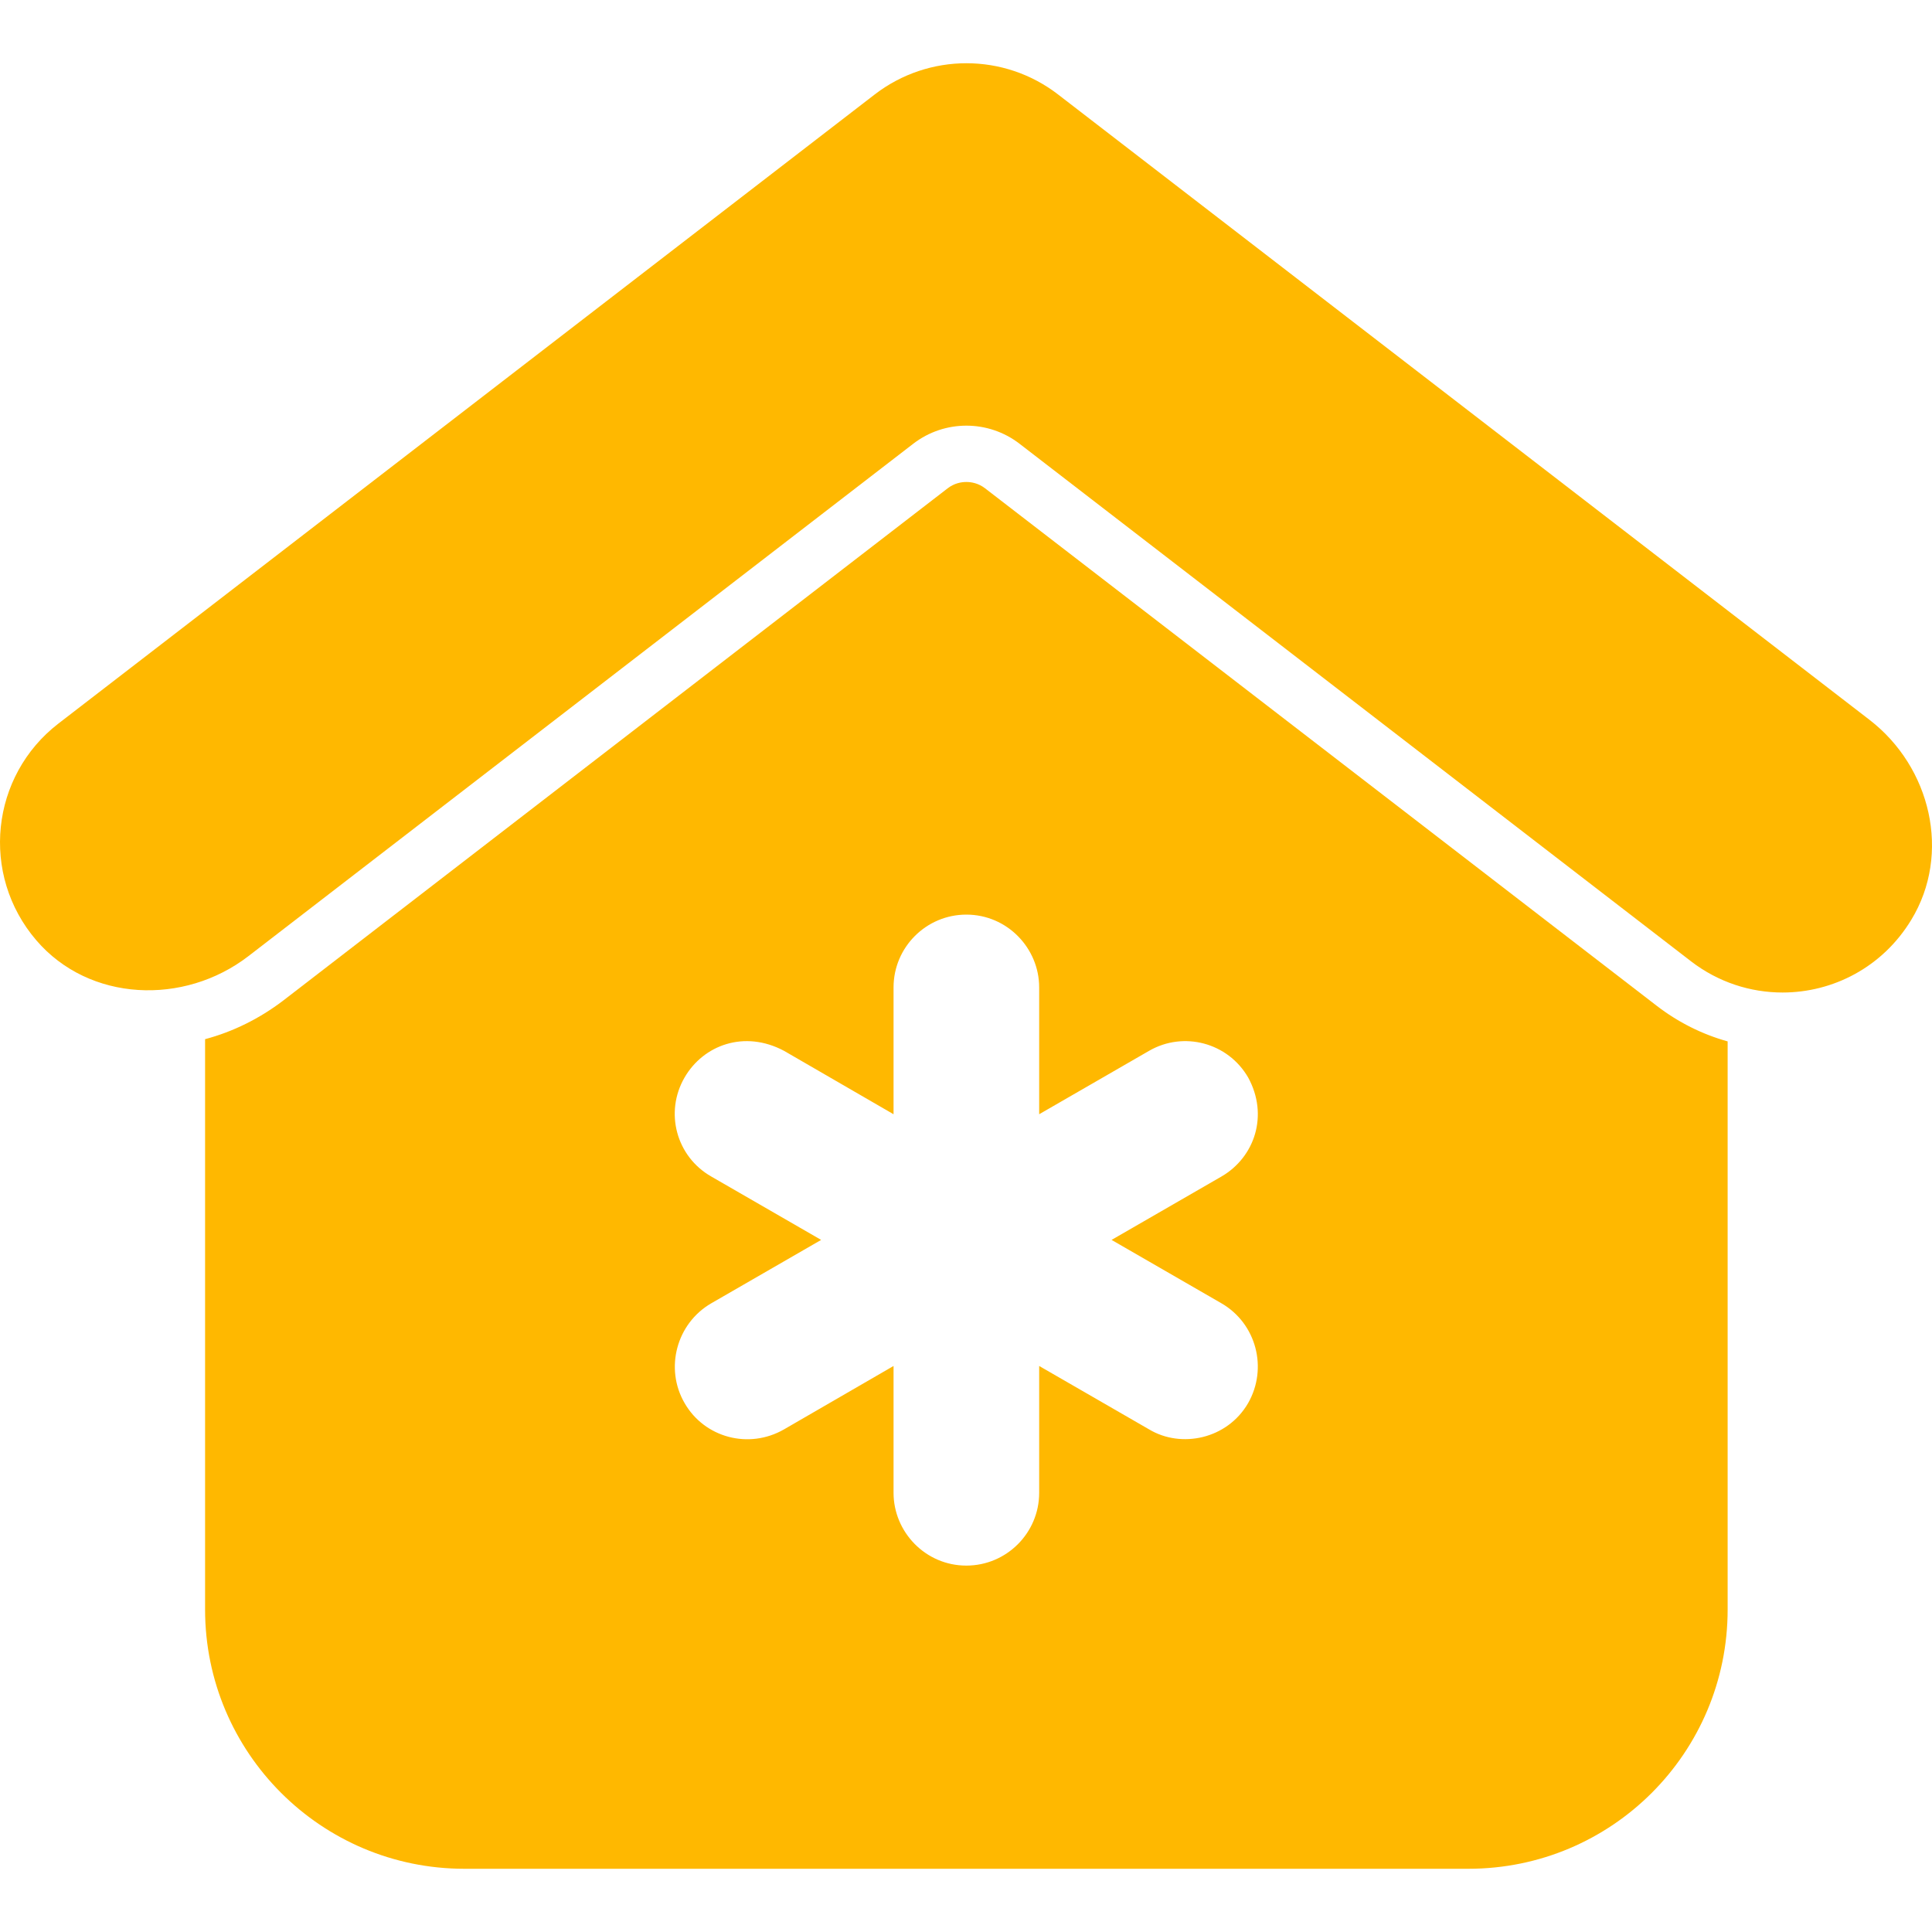
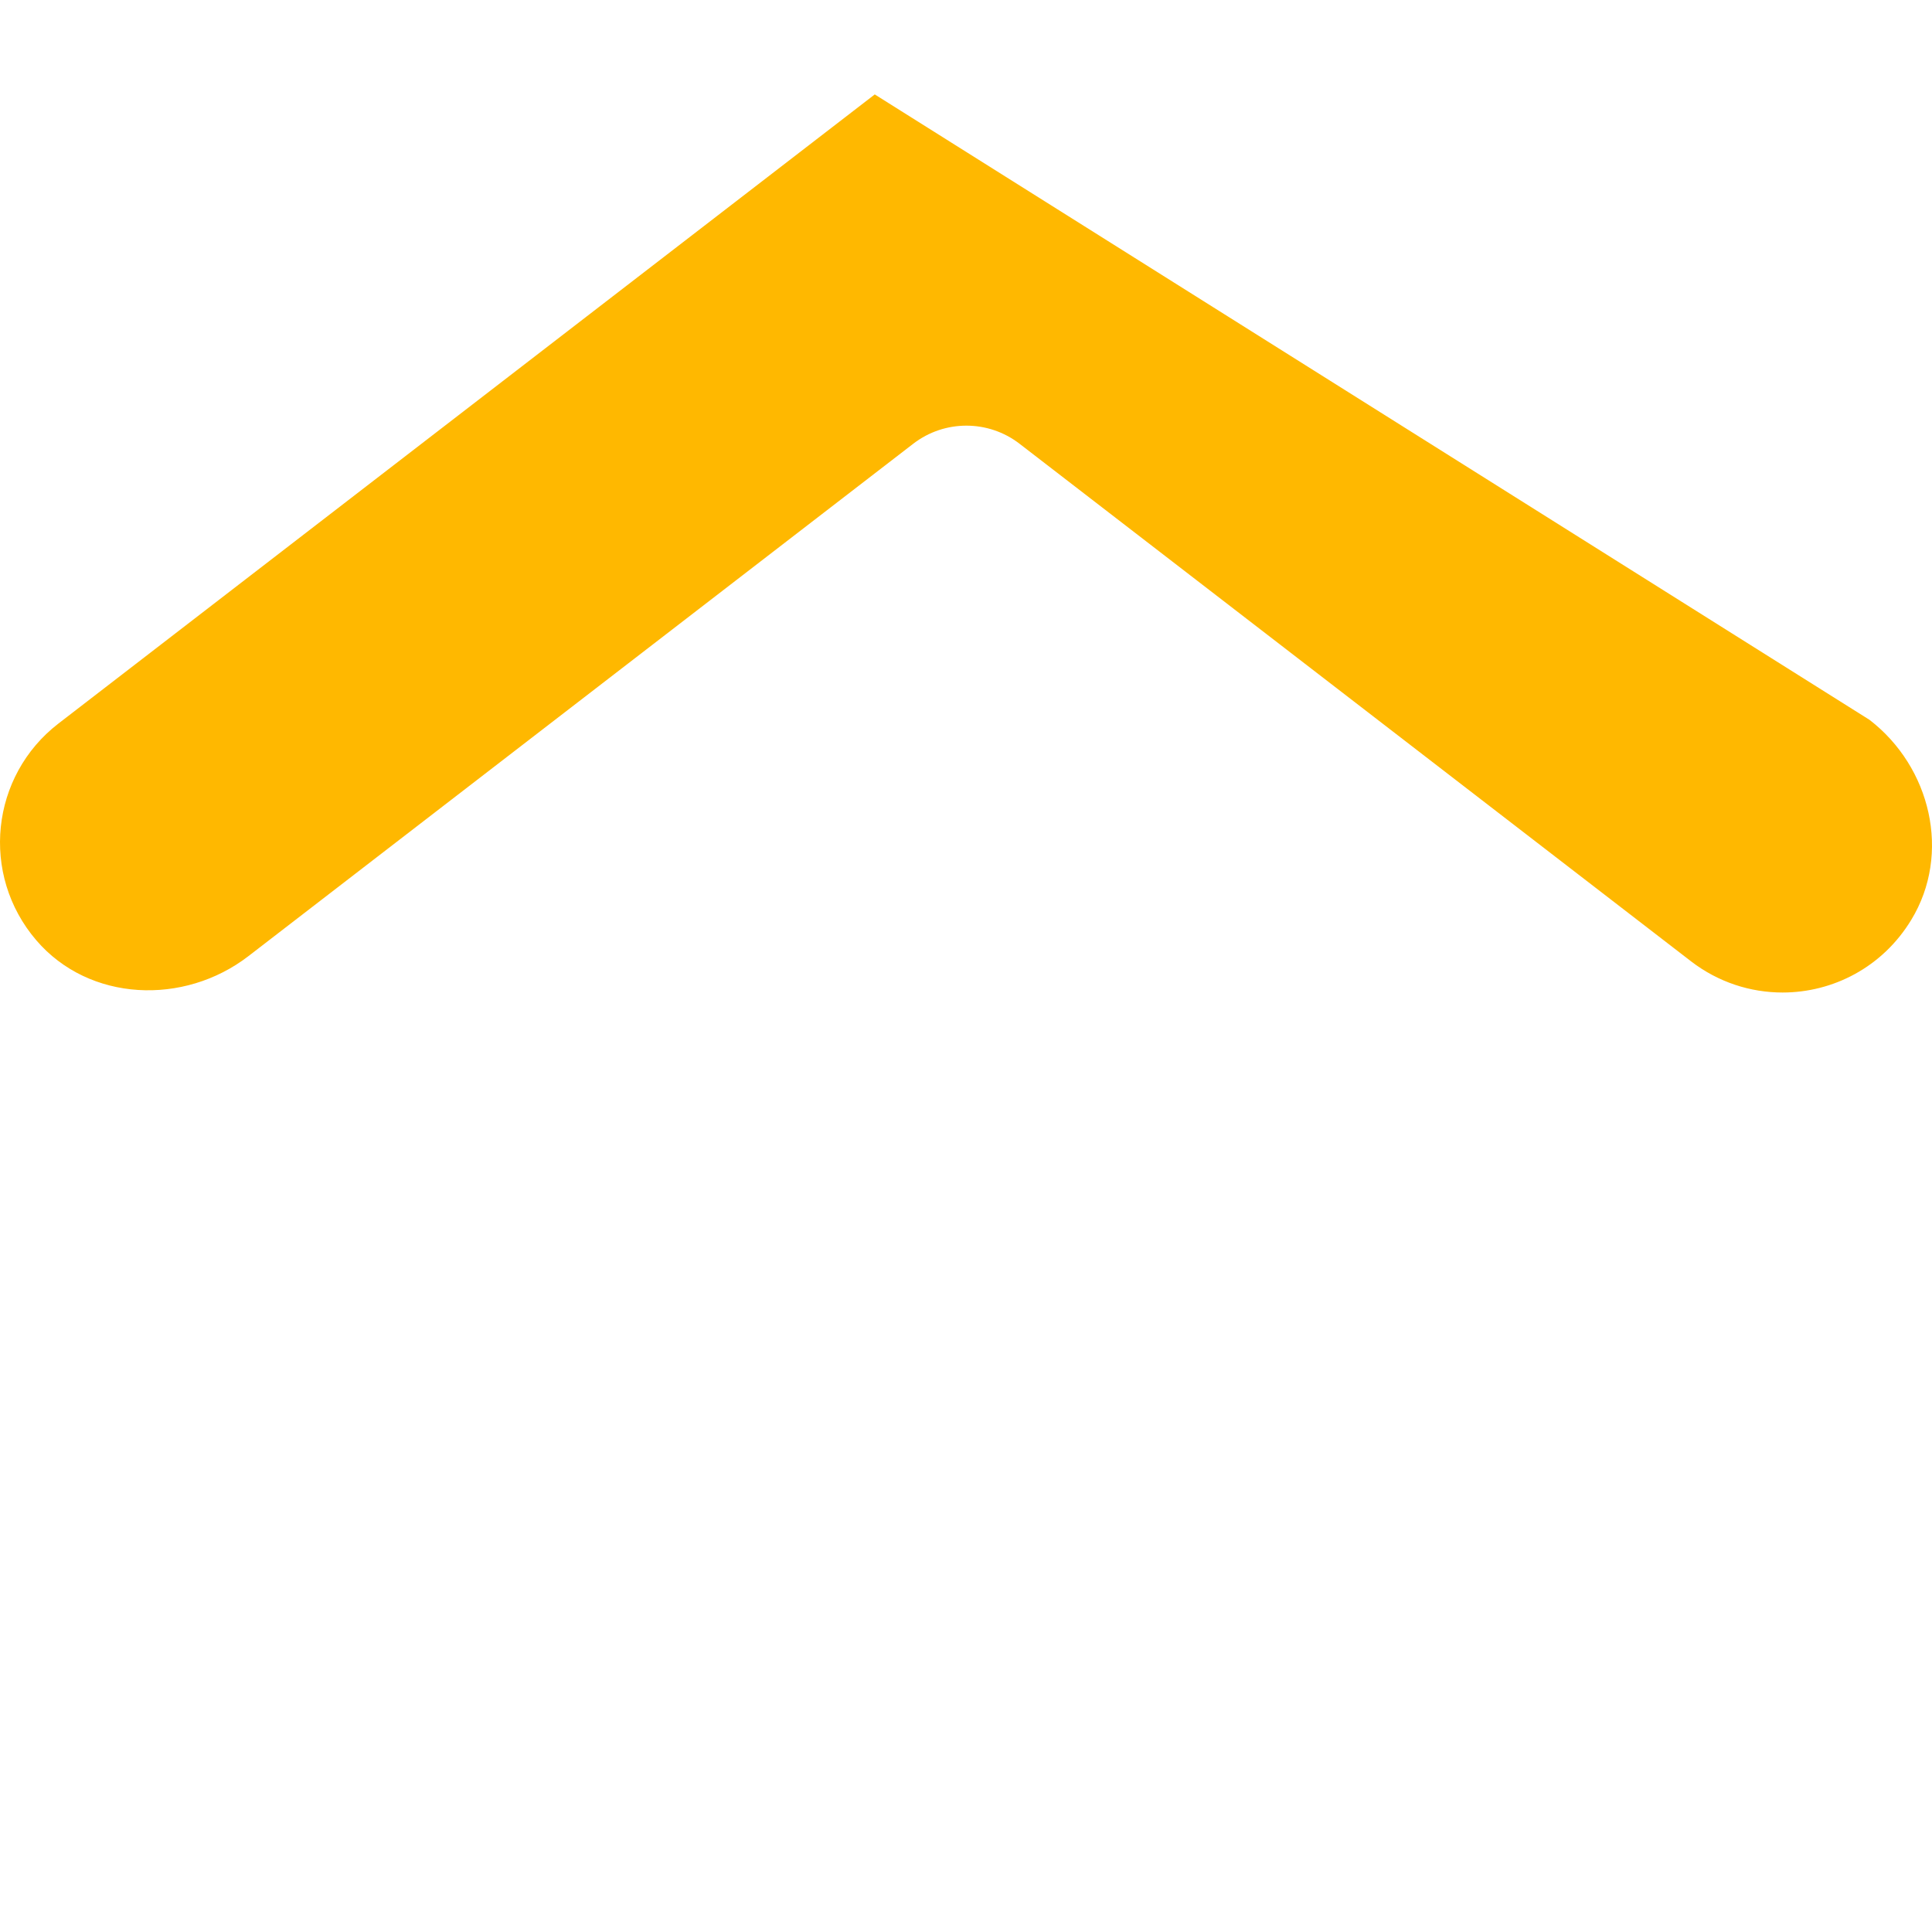
<svg xmlns="http://www.w3.org/2000/svg" width="40" height="40" viewBox="0 0 40 40" fill="none">
  <g id="stay-home_4567067">
    <g id="Group">
      <g id="Group_2">
        <g id="Group_3">
-           <path id="Vector" d="M34.301 20.824L20.396 10.111C20.256 10.002 20.108 9.979 20.007 9.979C19.907 9.979 19.759 10.002 19.619 10.111L5.854 20.723C5.372 21.088 4.828 21.36 4.246 21.515V33.323C4.246 36.29 6.654 38.691 9.614 38.691H30.401C33.369 38.691 35.769 36.29 35.769 33.323V21.561C35.241 21.414 34.744 21.165 34.301 20.824ZM25.29 26.984C26.012 27.403 26.253 28.328 25.841 29.05C25.407 29.798 24.454 29.992 23.791 29.594L21.515 28.281V30.907C21.515 31.738 20.839 32.414 20.007 32.414C19.16 32.414 18.5 31.717 18.5 30.907V28.281L16.232 29.594C15.502 30.013 14.585 29.765 14.174 29.05C13.758 28.335 14.004 27.402 14.725 26.984L17.001 25.671L14.725 24.358C14.003 23.946 13.754 23.03 14.174 22.307C14.563 21.636 15.412 21.32 16.232 21.756L18.5 23.069V20.443C18.5 19.612 19.176 18.936 20.007 18.936C20.855 18.936 21.515 19.633 21.515 20.443V23.069L23.791 21.756C24.505 21.344 25.422 21.585 25.841 22.307C26.269 23.087 25.98 23.957 25.29 24.358L23.014 25.671L25.29 26.984Z" fill="#FFB800" />
          <g id="Group_4">
-             <path id="Vector_2" d="M36.906 20.549C36.244 20.549 35.576 20.338 35.011 19.903L21.108 9.187C20.46 8.688 19.556 8.688 18.908 9.187L5.143 19.796C3.81 20.823 1.847 20.745 0.752 19.468C-0.416 18.106 -0.193 16.061 1.21 14.98L18.111 1.955C19.23 1.094 20.788 1.094 21.905 1.955L38.707 14.904C39.975 15.882 40.404 17.675 39.571 19.044C38.973 20.029 37.946 20.549 36.906 20.549Z" fill="#FFB800" />
+             <path id="Vector_2" d="M36.906 20.549C36.244 20.549 35.576 20.338 35.011 19.903L21.108 9.187C20.46 8.688 19.556 8.688 18.908 9.187L5.143 19.796C3.81 20.823 1.847 20.745 0.752 19.468C-0.416 18.106 -0.193 16.061 1.21 14.98L18.111 1.955L38.707 14.904C39.975 15.882 40.404 17.675 39.571 19.044C38.973 20.029 37.946 20.549 36.906 20.549Z" fill="#FFB800" />
          </g>
        </g>
      </g>
    </g>
  </g>
</svg>